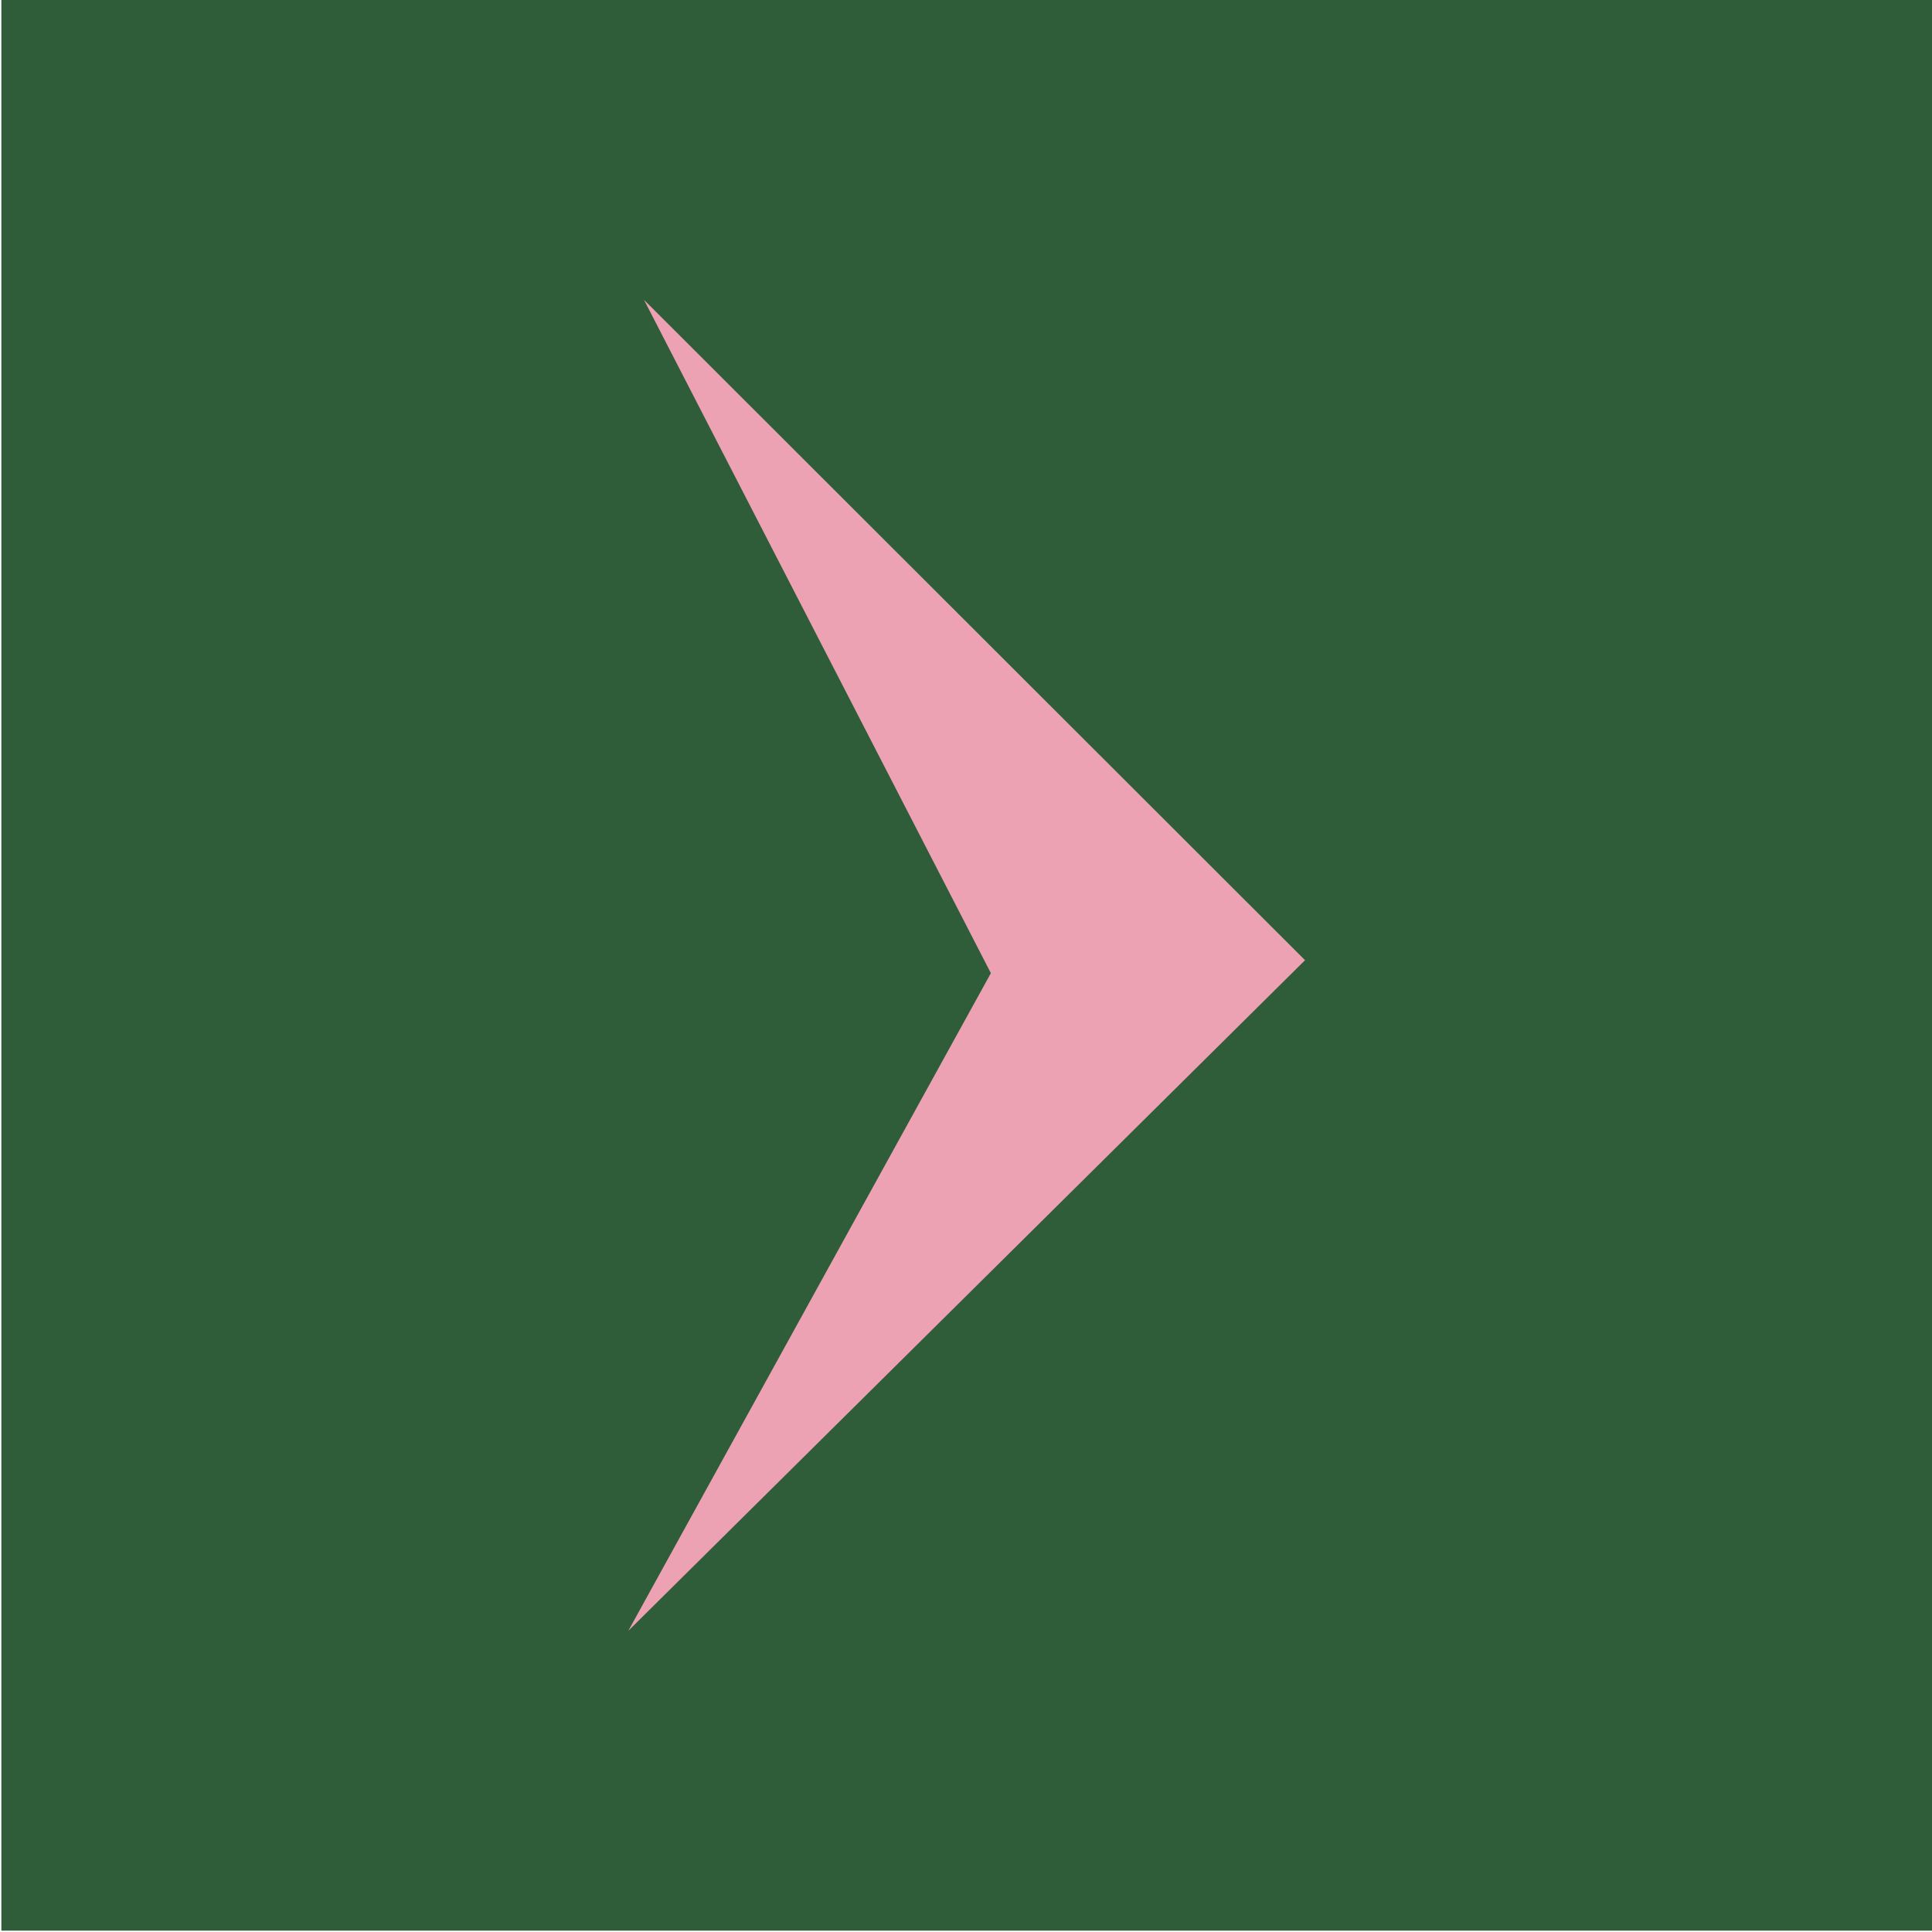
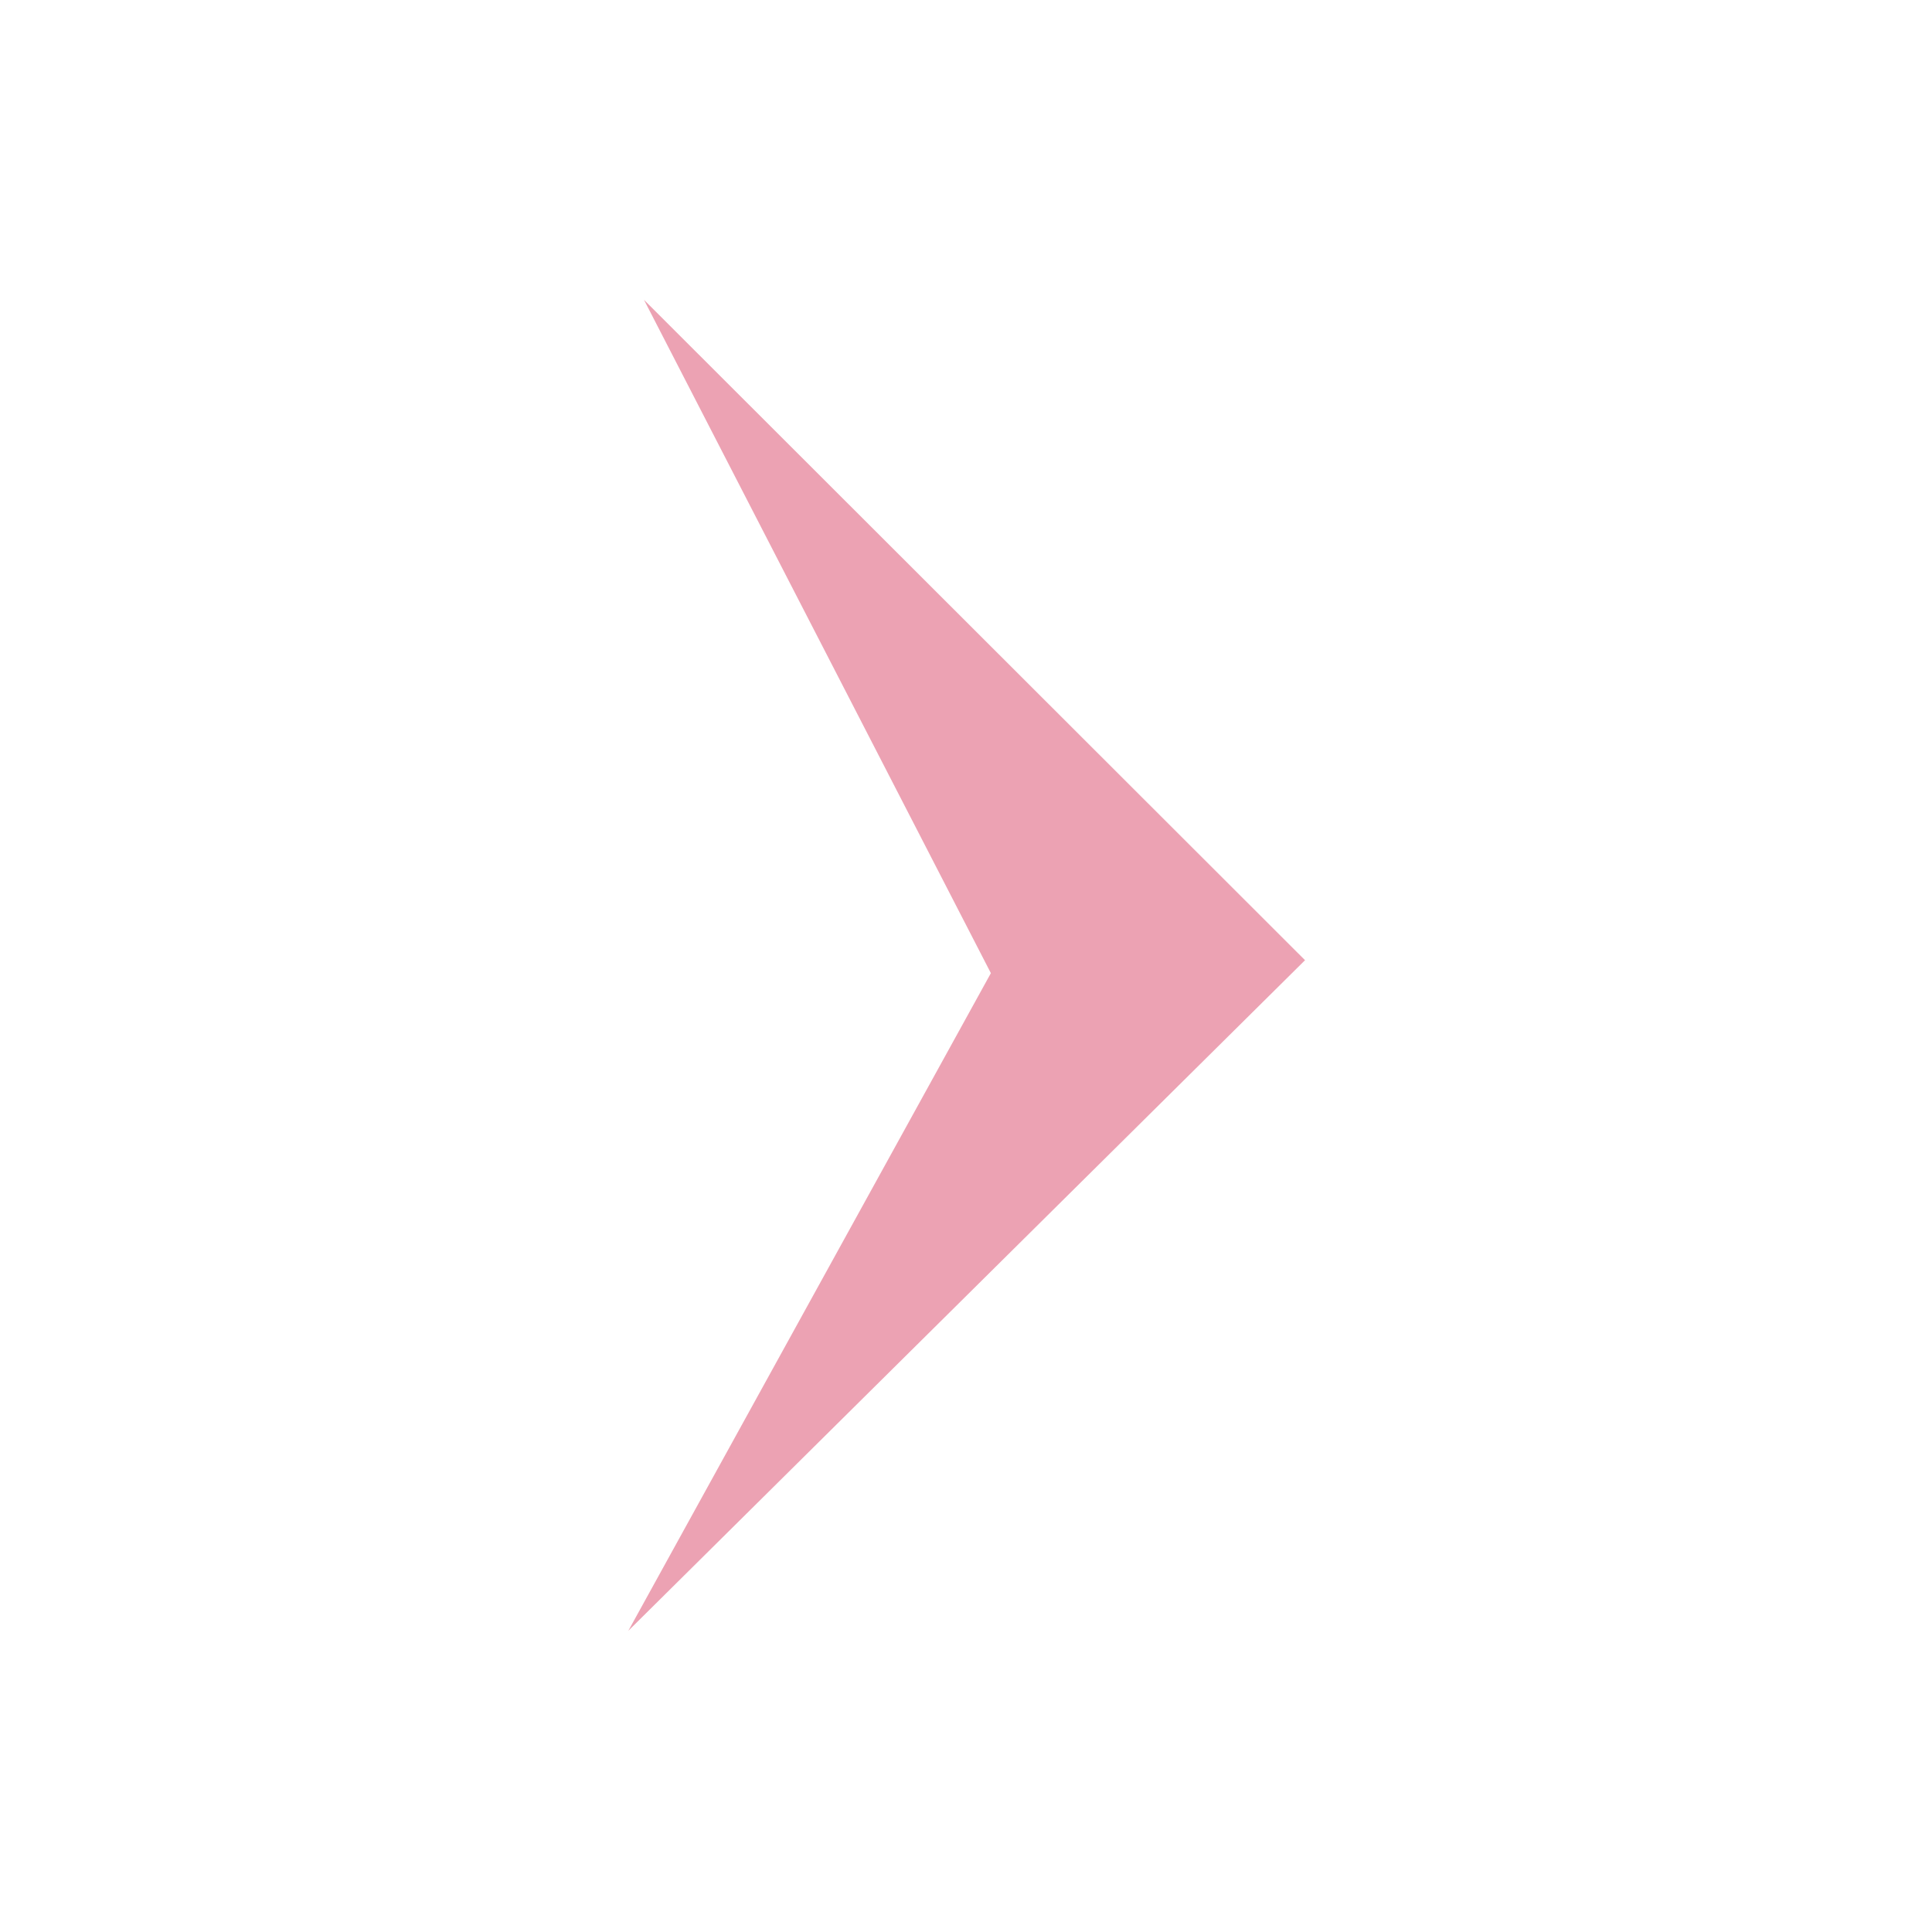
<svg xmlns="http://www.w3.org/2000/svg" id="Layer_1" data-name="Layer 1" width="10mm" height="10mm" viewBox="0 0 28.35 28.35">
  <defs>
    <style>
      .cls-1 {
        fill: #305d39;
      }

      .cls-2 {
        fill: #eca2b3;
      }
    </style>
  </defs>
-   <rect class="cls-1" x=".02" y="0" width="28.33" height="28.33" />
  <polygon class="cls-2" points="9.45 4.4 19.15 14.09 9.22 23.93 14.54 14.28 9.45 4.4" />
</svg>